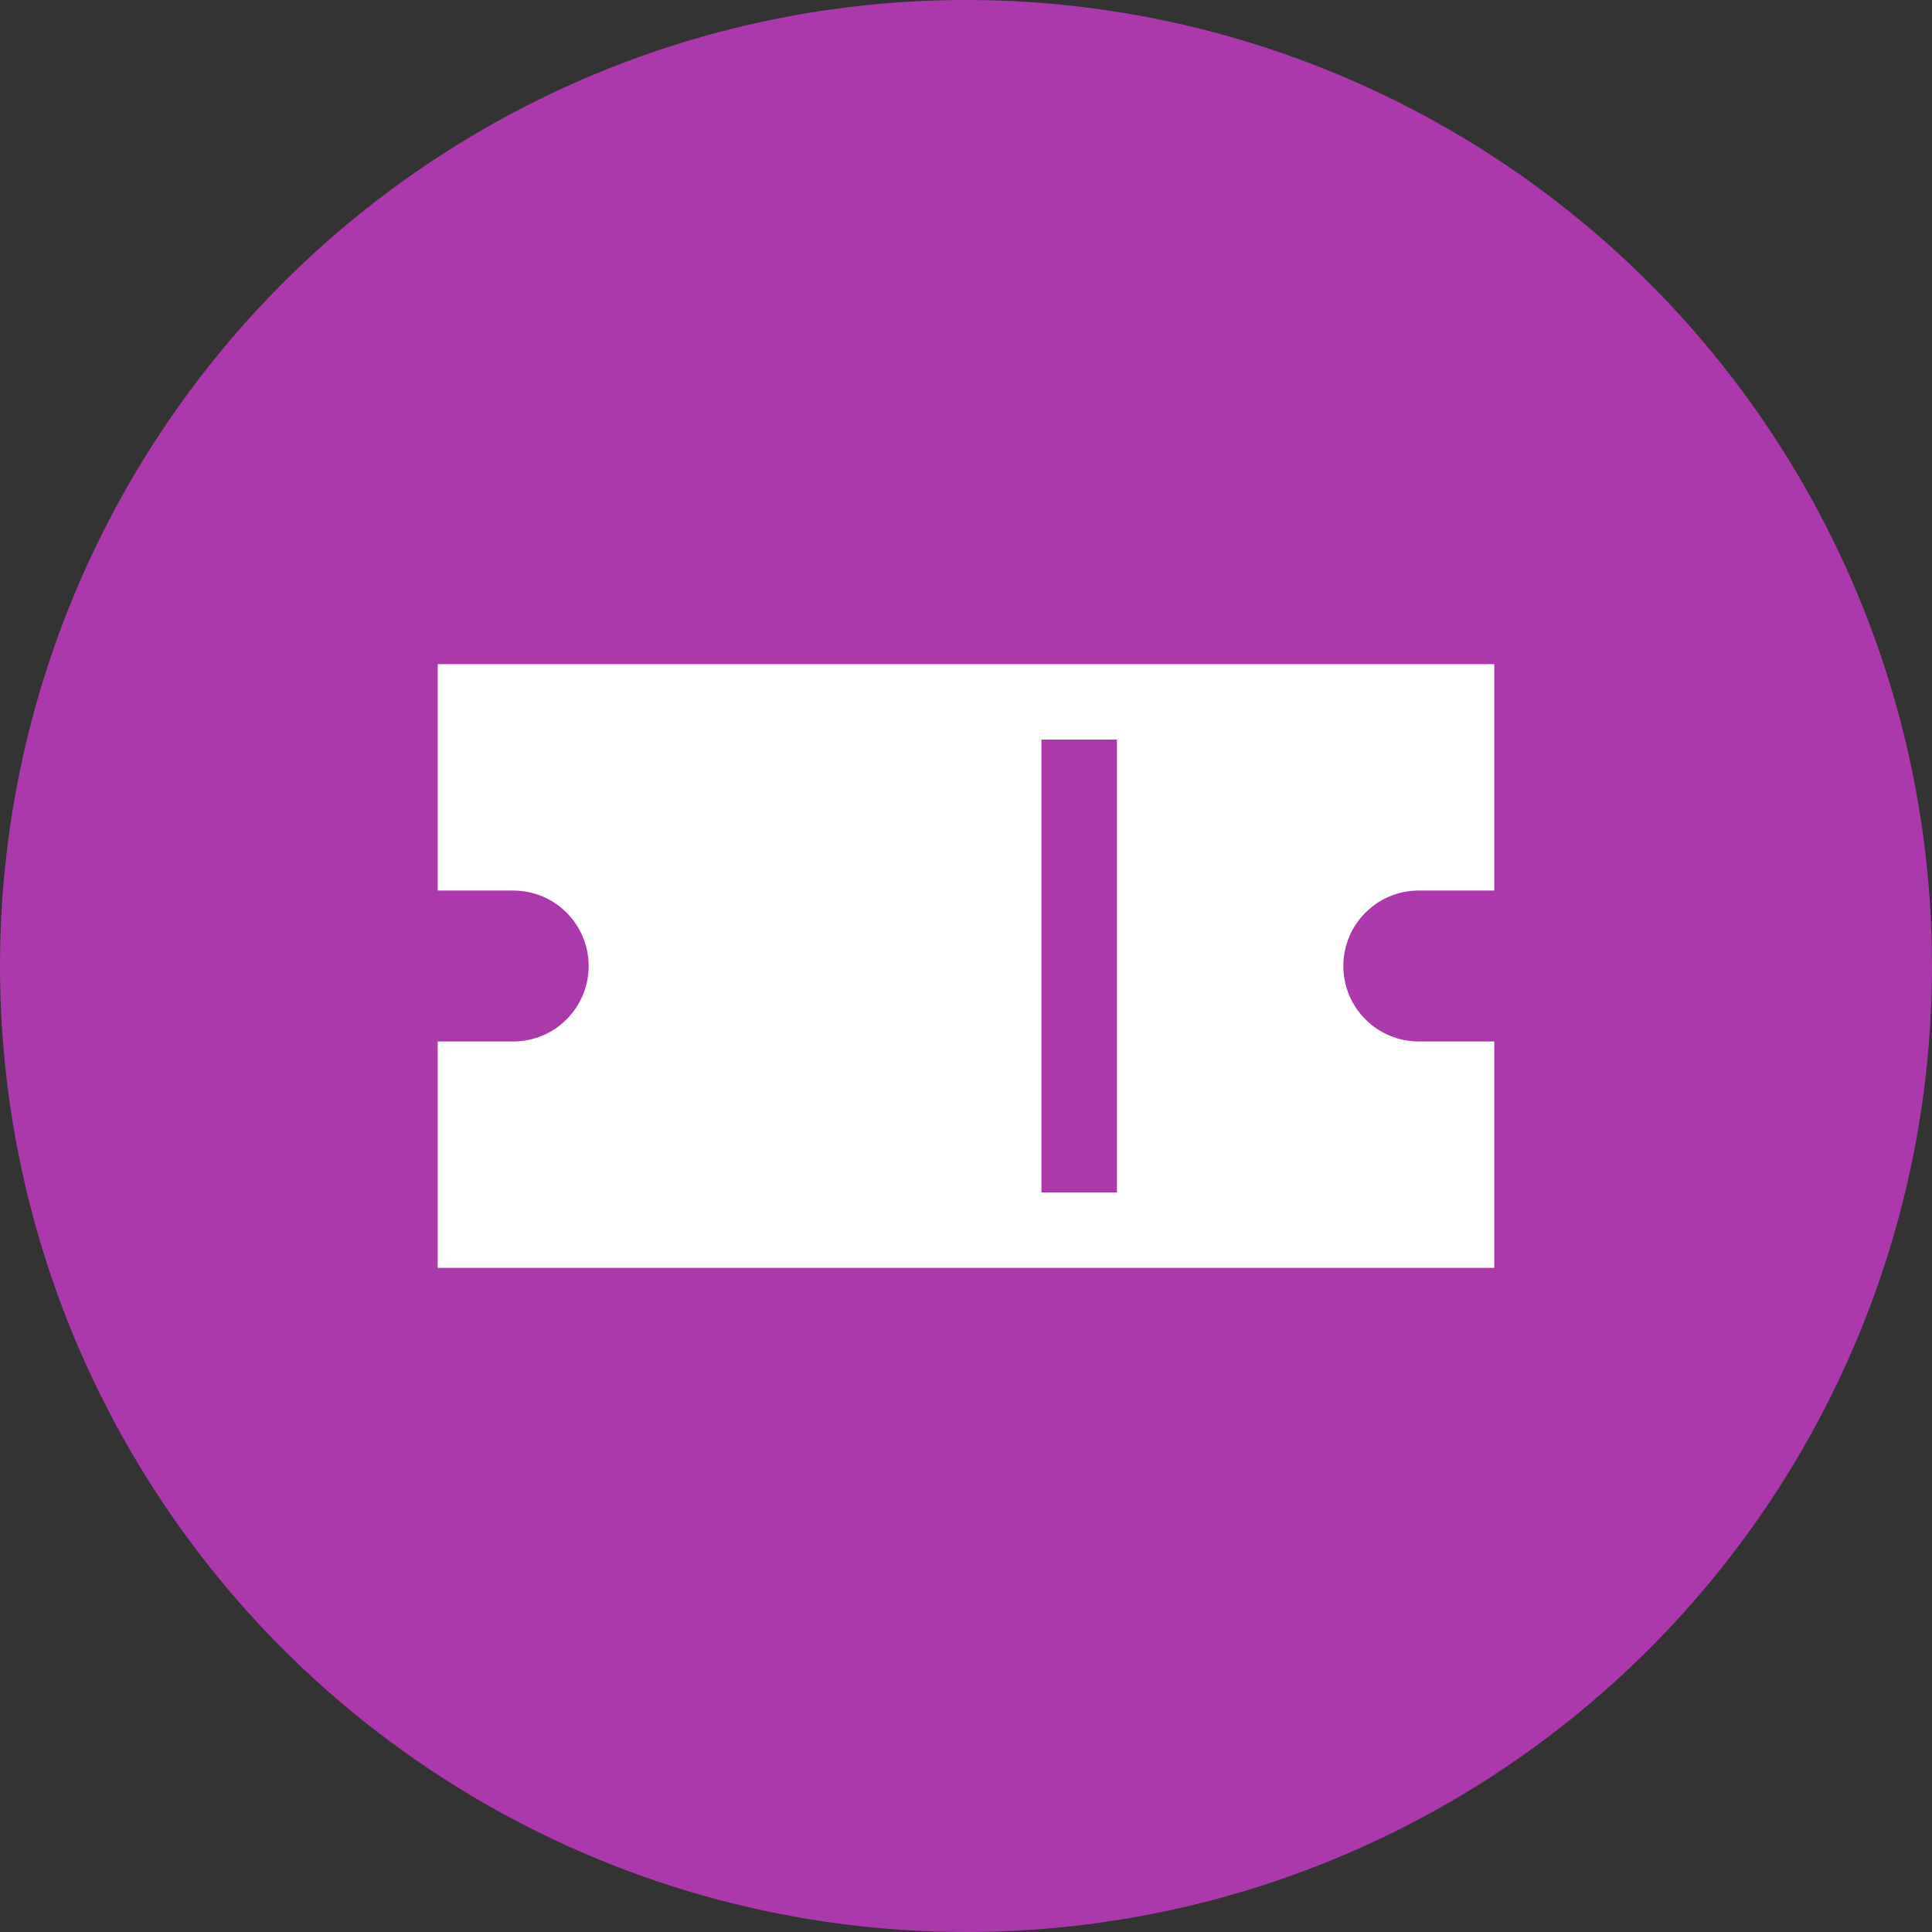
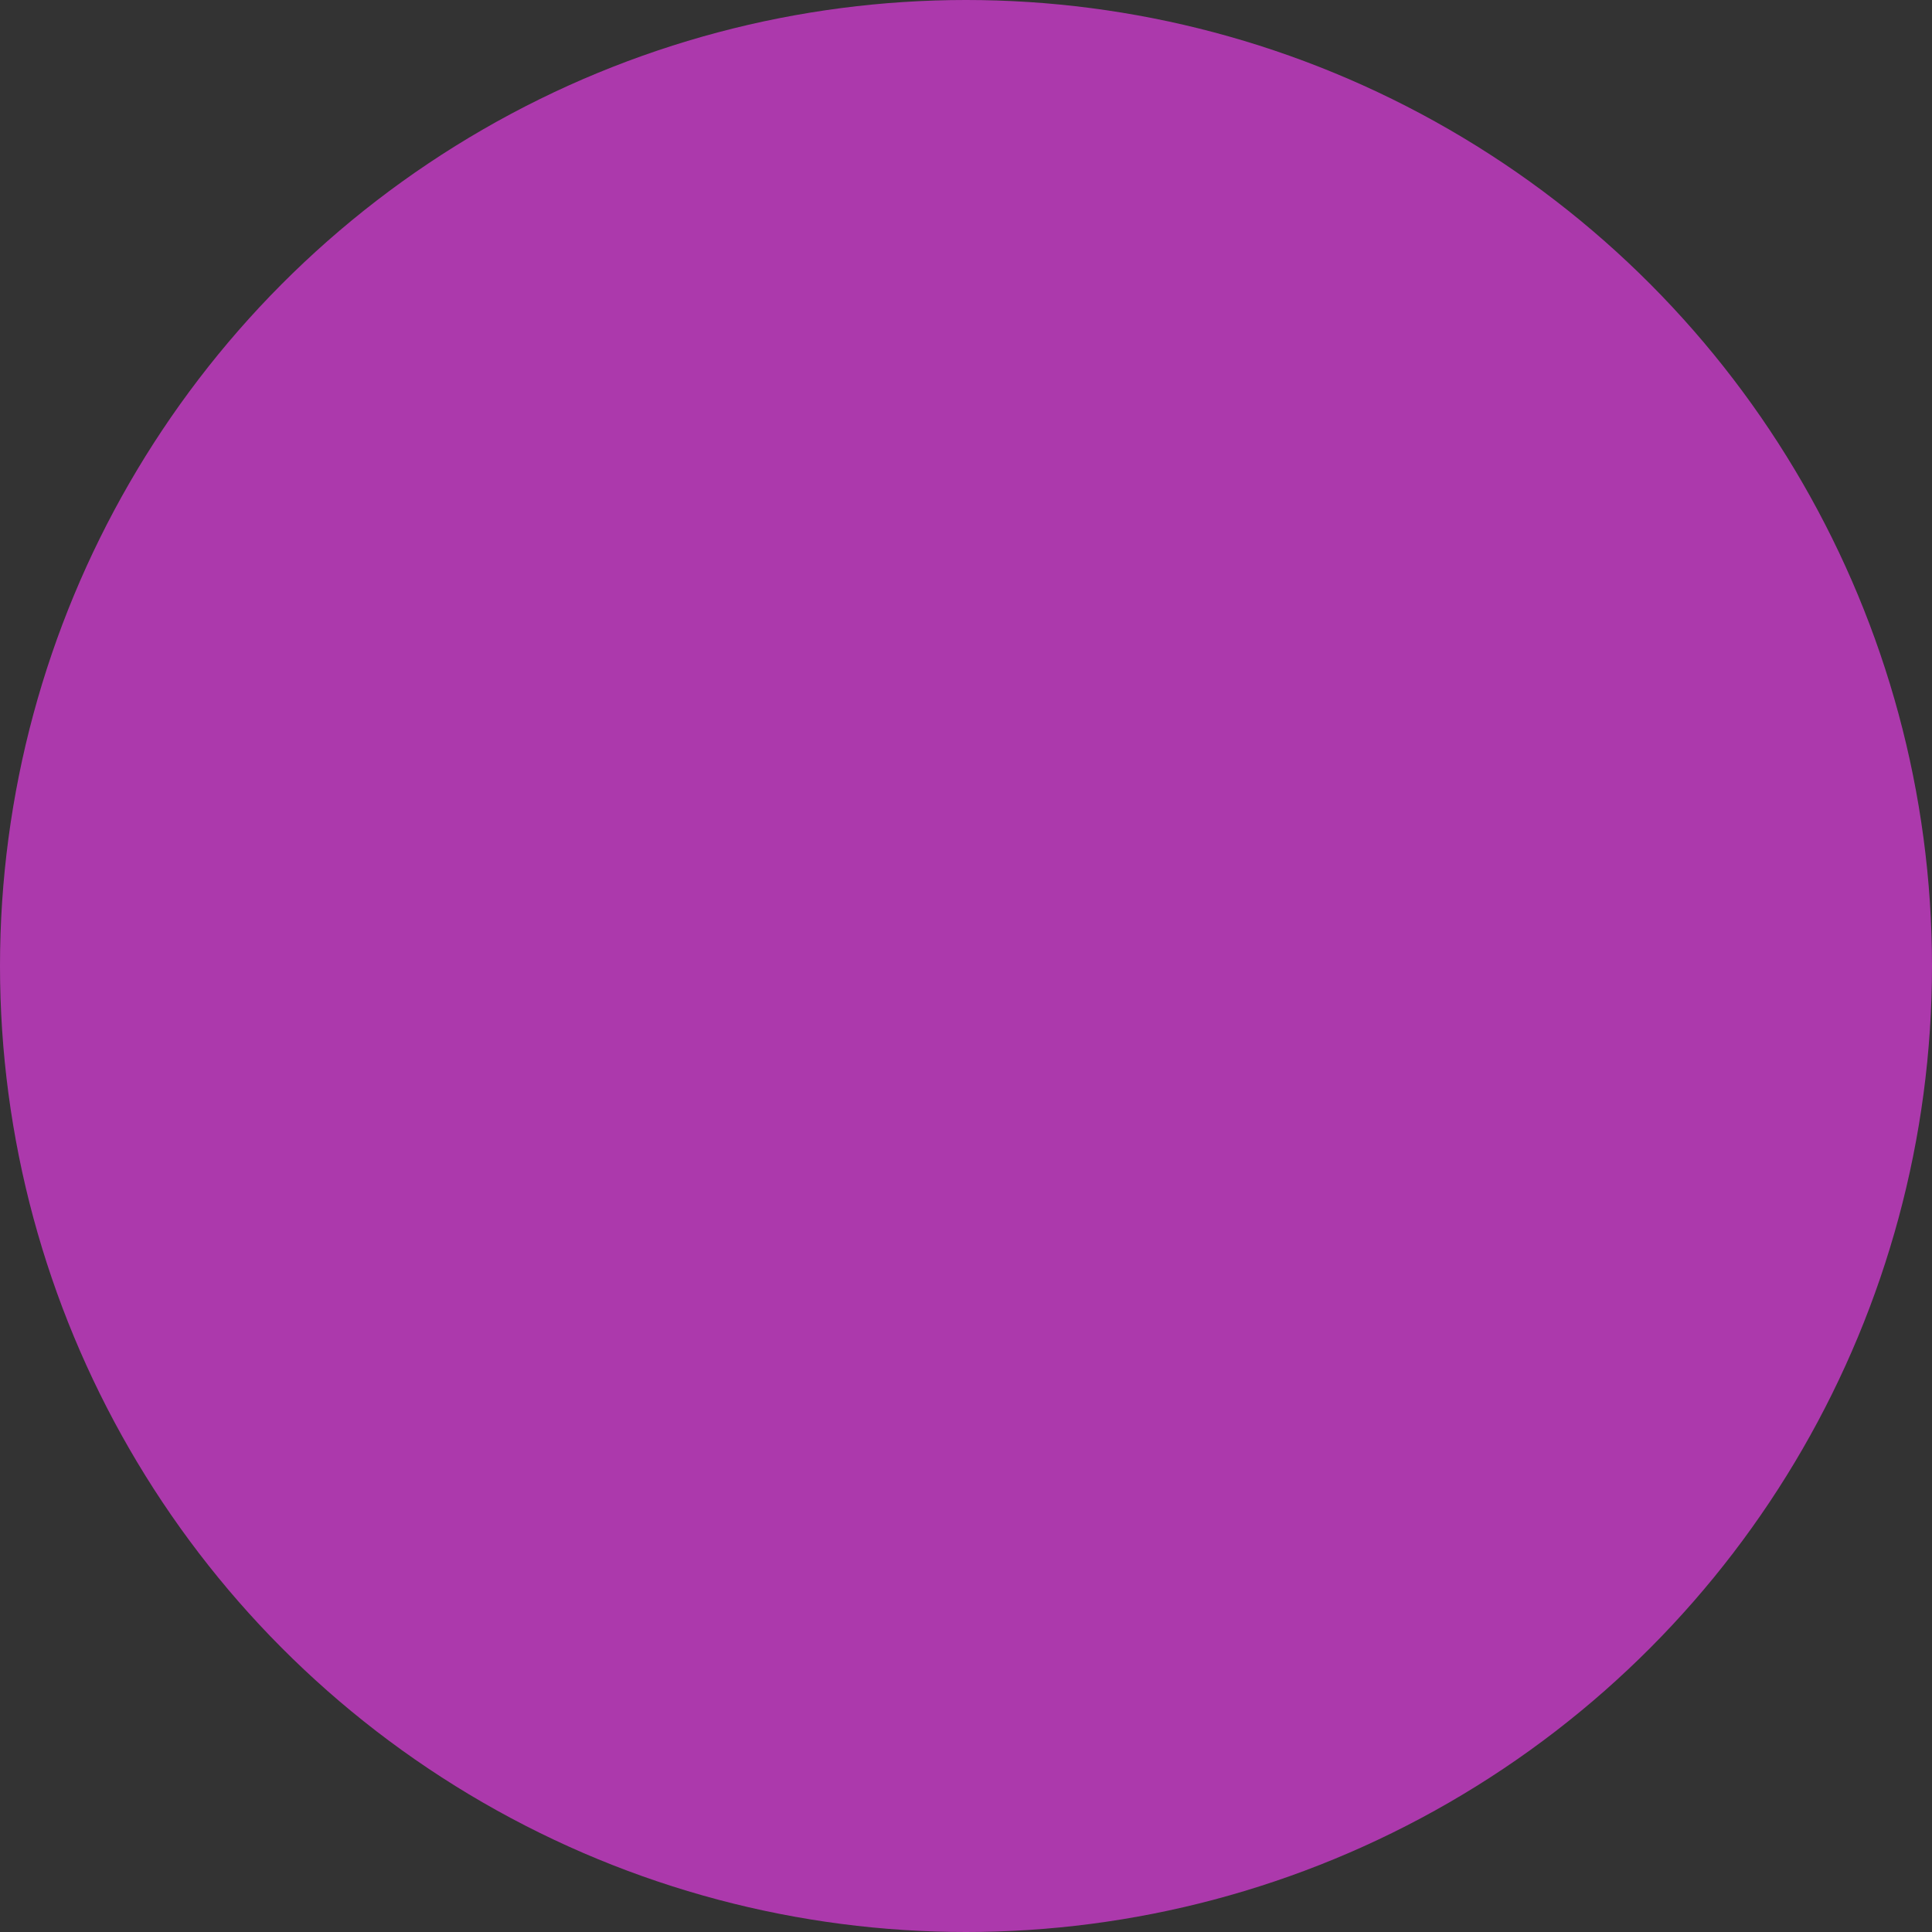
<svg xmlns="http://www.w3.org/2000/svg" version="1.1" id="svg109" x="0px" y="0px" width="128px" height="128px" viewBox="0 0 128 128" enable-background="new 0 0 128 128" xml:space="preserve">
  <rect x="0" y="0" width="128" height="128" fill="#333333" stroke="none" />
  <g>
    <circle fill="#AC39AC" cx="64" cy="64" r="64" />
-     <path id="path2" fill="#FFFFFF" d="M29,44c0,3.75,0,9.492,0,15h5c2.762,0,5,2.239,5,5c0,2.764-2.238,5-5,5h-5c0,5.508,0,11.25,0,15   c24.659,0,48.604,0,70,0c0-3.75,0-9.492,0-15h-5c-2.764,0-5-2.236-5-5c0-2.761,2.236-5,5-5h5c0-5.508,0-11.25,0-15   C74.723,44.002,49.818,44,29,44z M69,49h5v30h-5V49z" />
  </g>
</svg>